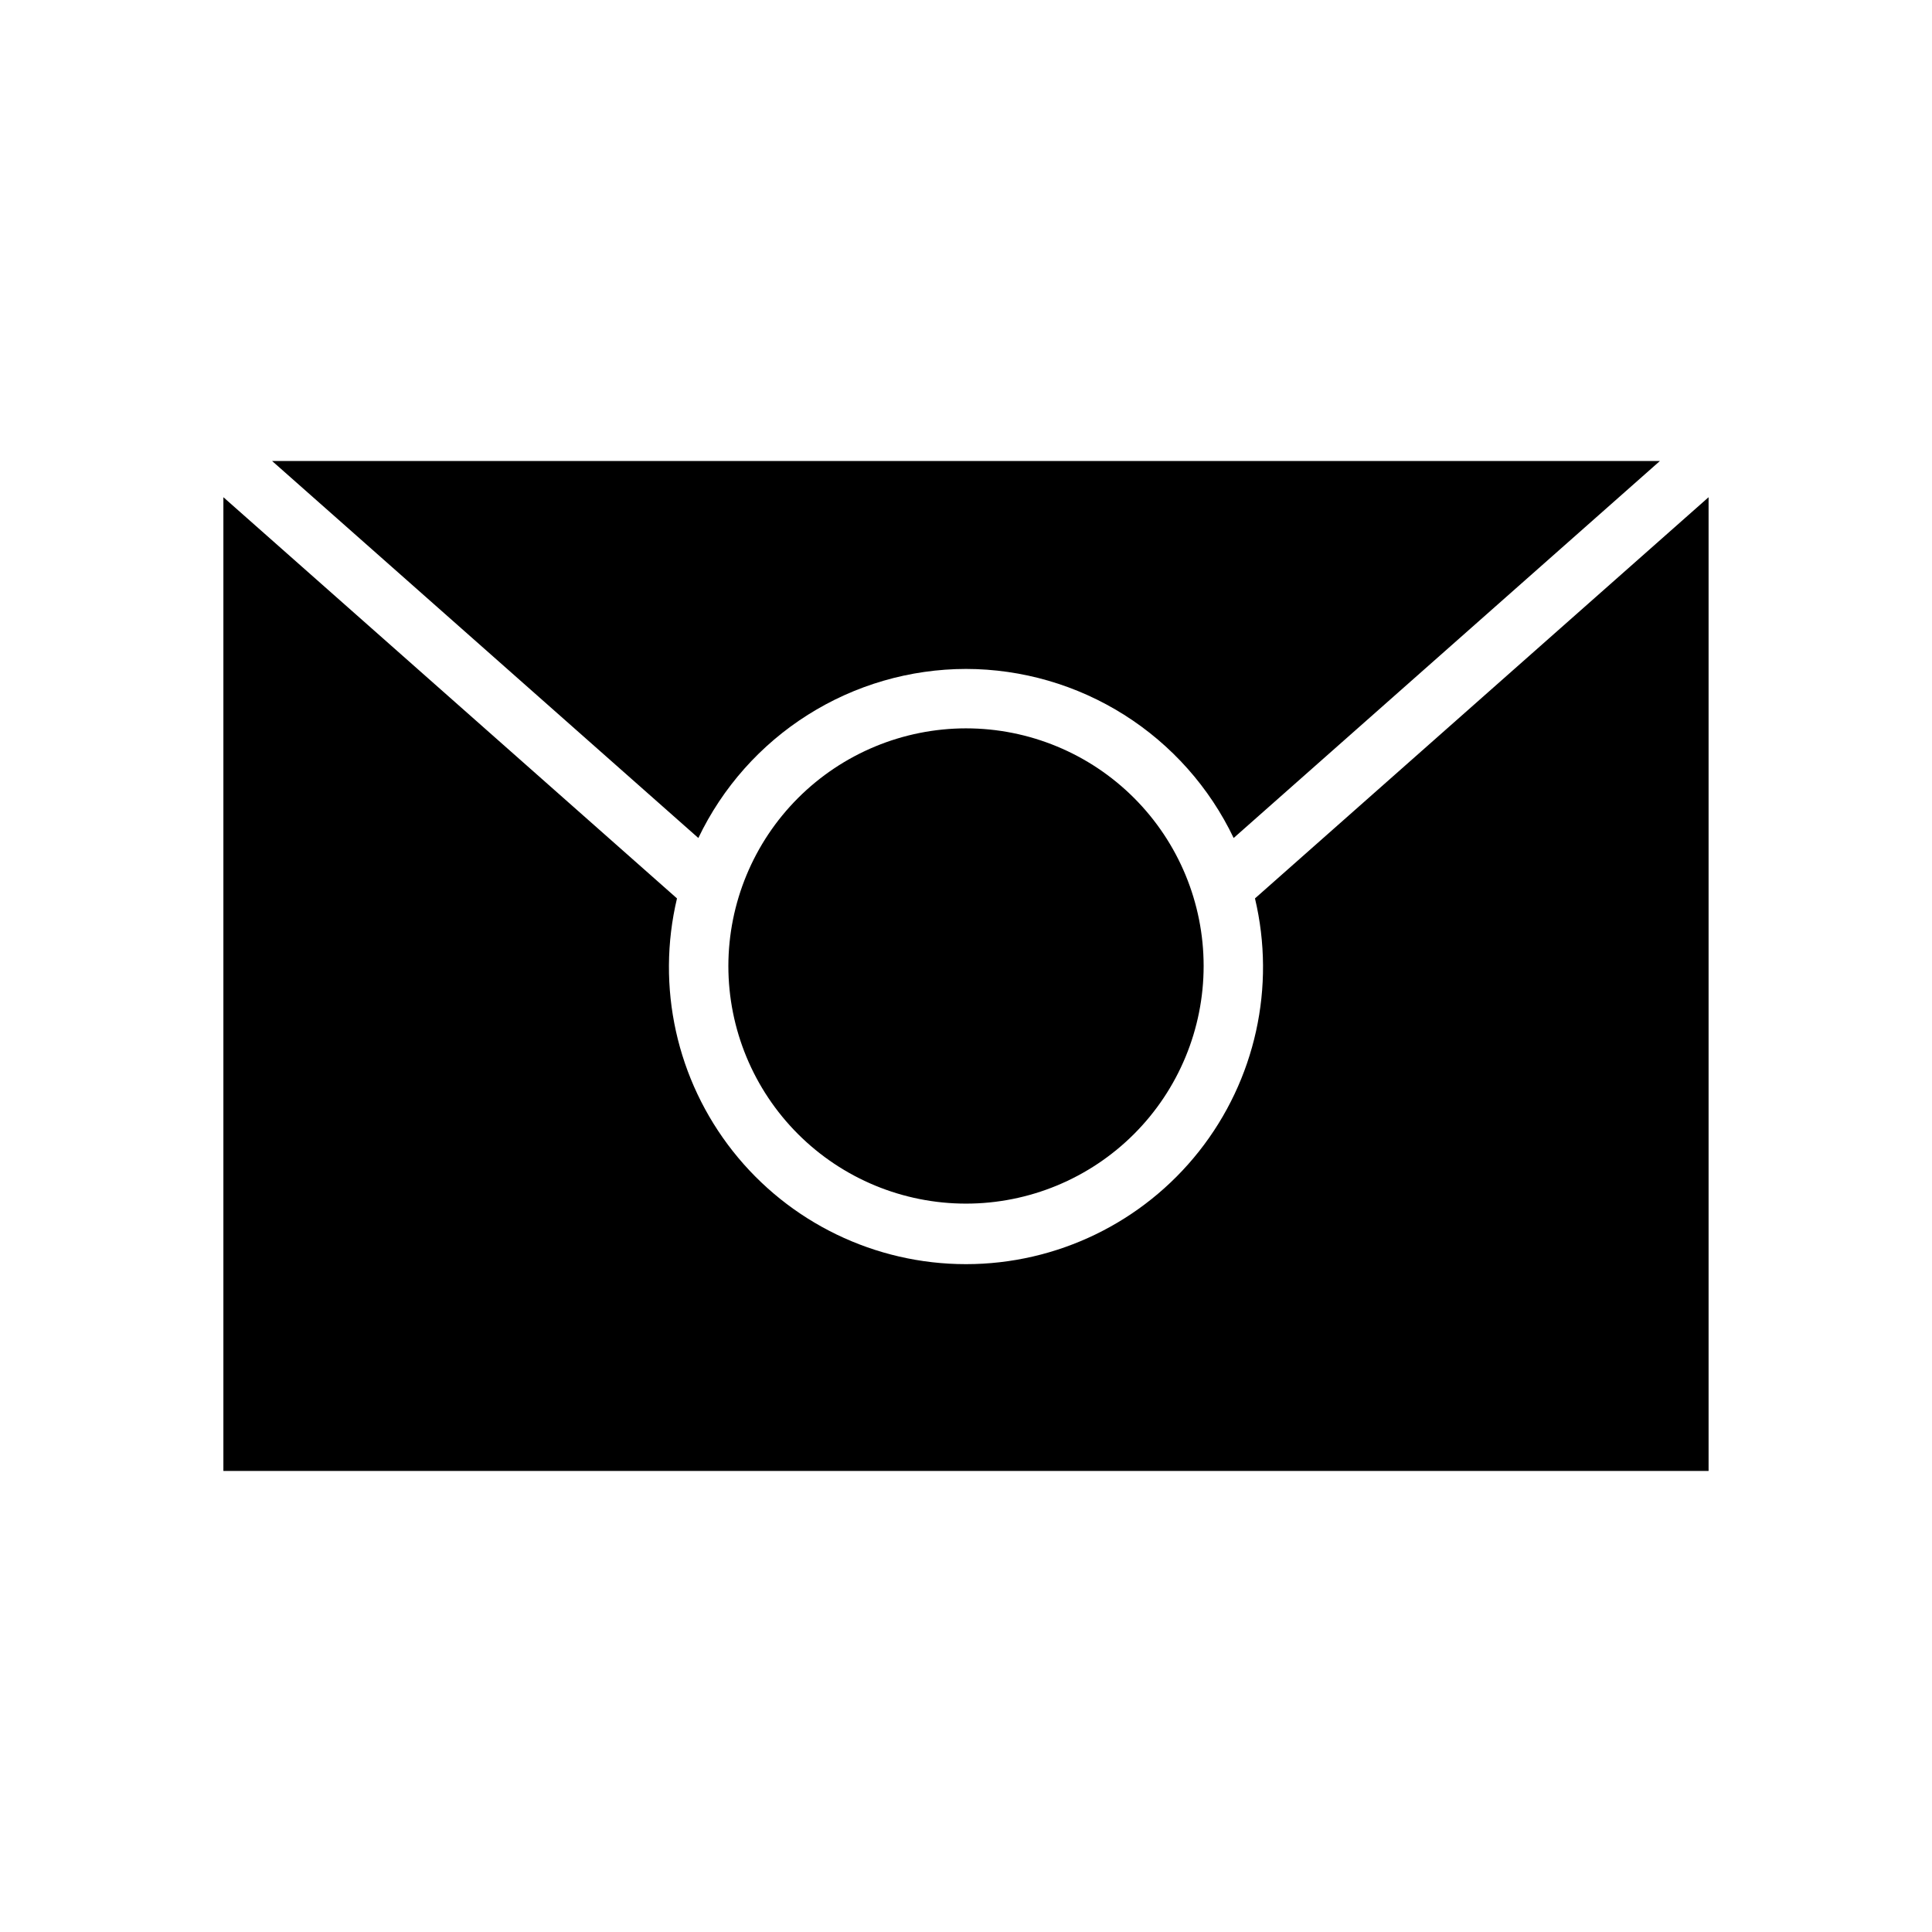
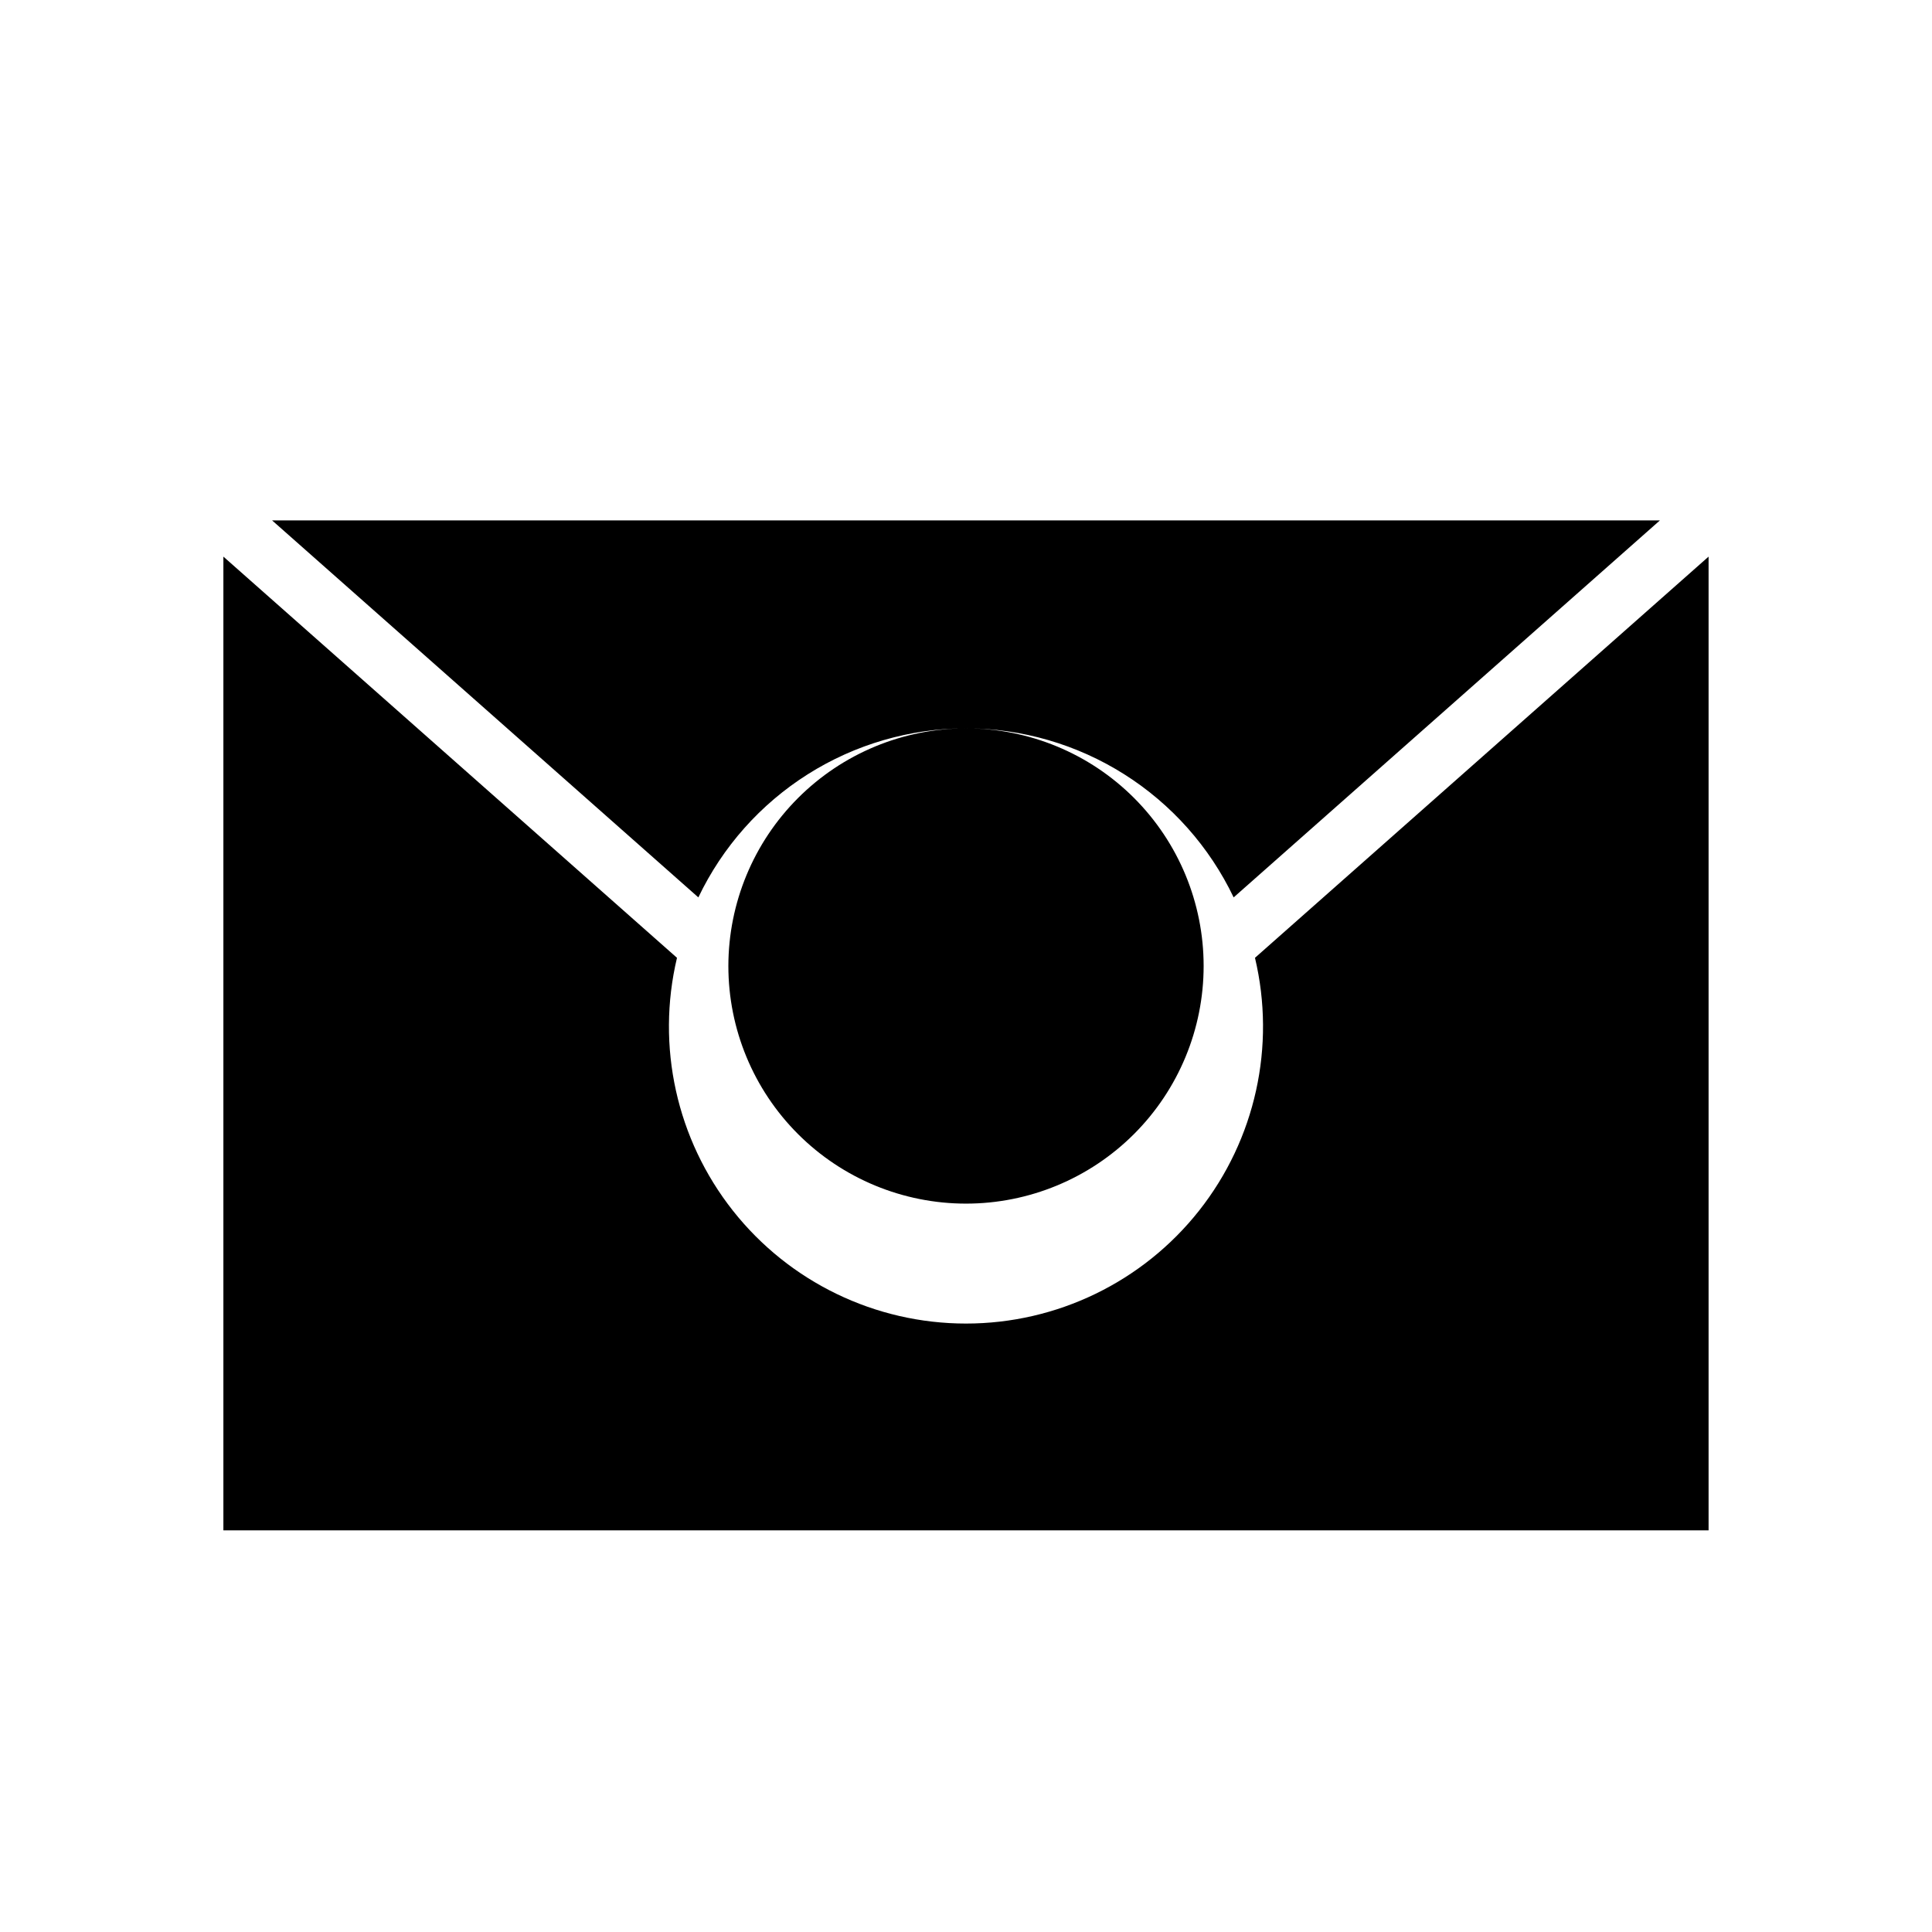
<svg xmlns="http://www.w3.org/2000/svg" fill="#000000" width="800px" height="800px" version="1.1" viewBox="144 144 512 512">
-   <path d="m400 337.02c16.699 0 32.719 6.633 44.531 18.445 11.809 11.809 18.445 27.828 18.445 44.531 0 16.699-6.637 32.719-18.445 44.531-11.812 11.809-27.832 18.445-44.531 18.445-16.703 0-32.723-6.637-44.531-18.445-11.812-11.812-18.445-27.832-18.445-44.531 0.02-16.699 6.66-32.703 18.465-44.512 11.809-11.805 27.812-18.445 44.512-18.465zm0-15.742v-0.004c-14.844 0.023-29.379 4.242-41.93 12.172-12.547 7.926-22.602 19.238-29 32.633l-112.96-99.906h367.78l-112.96 99.906c-6.398-13.395-16.453-24.707-29-32.633-12.551-7.93-27.086-12.148-41.926-12.172zm-196.8 212.54v-258.05l120.21 106.32c-5.57 23.43-0.109 48.117 14.82 67.012 14.926 18.895 37.684 29.914 61.766 29.914 24.078 0 46.836-11.02 61.766-29.914 14.93-18.895 20.387-43.582 14.82-67.012l120.21-106.32v258.05z" />
+   <path d="m400 337.02c16.699 0 32.719 6.633 44.531 18.445 11.809 11.809 18.445 27.828 18.445 44.531 0 16.699-6.637 32.719-18.445 44.531-11.812 11.809-27.832 18.445-44.531 18.445-16.703 0-32.723-6.637-44.531-18.445-11.812-11.812-18.445-27.832-18.445-44.531 0.02-16.699 6.66-32.703 18.465-44.512 11.809-11.805 27.812-18.445 44.512-18.465zv-0.004c-14.844 0.023-29.379 4.242-41.93 12.172-12.547 7.926-22.602 19.238-29 32.633l-112.96-99.906h367.78l-112.96 99.906c-6.398-13.395-16.453-24.707-29-32.633-12.551-7.93-27.086-12.148-41.926-12.172zm-196.8 212.54v-258.05l120.21 106.32c-5.57 23.43-0.109 48.117 14.82 67.012 14.926 18.895 37.684 29.914 61.766 29.914 24.078 0 46.836-11.02 61.766-29.914 14.93-18.895 20.387-43.582 14.82-67.012l120.21-106.32v258.05z" />
</svg>